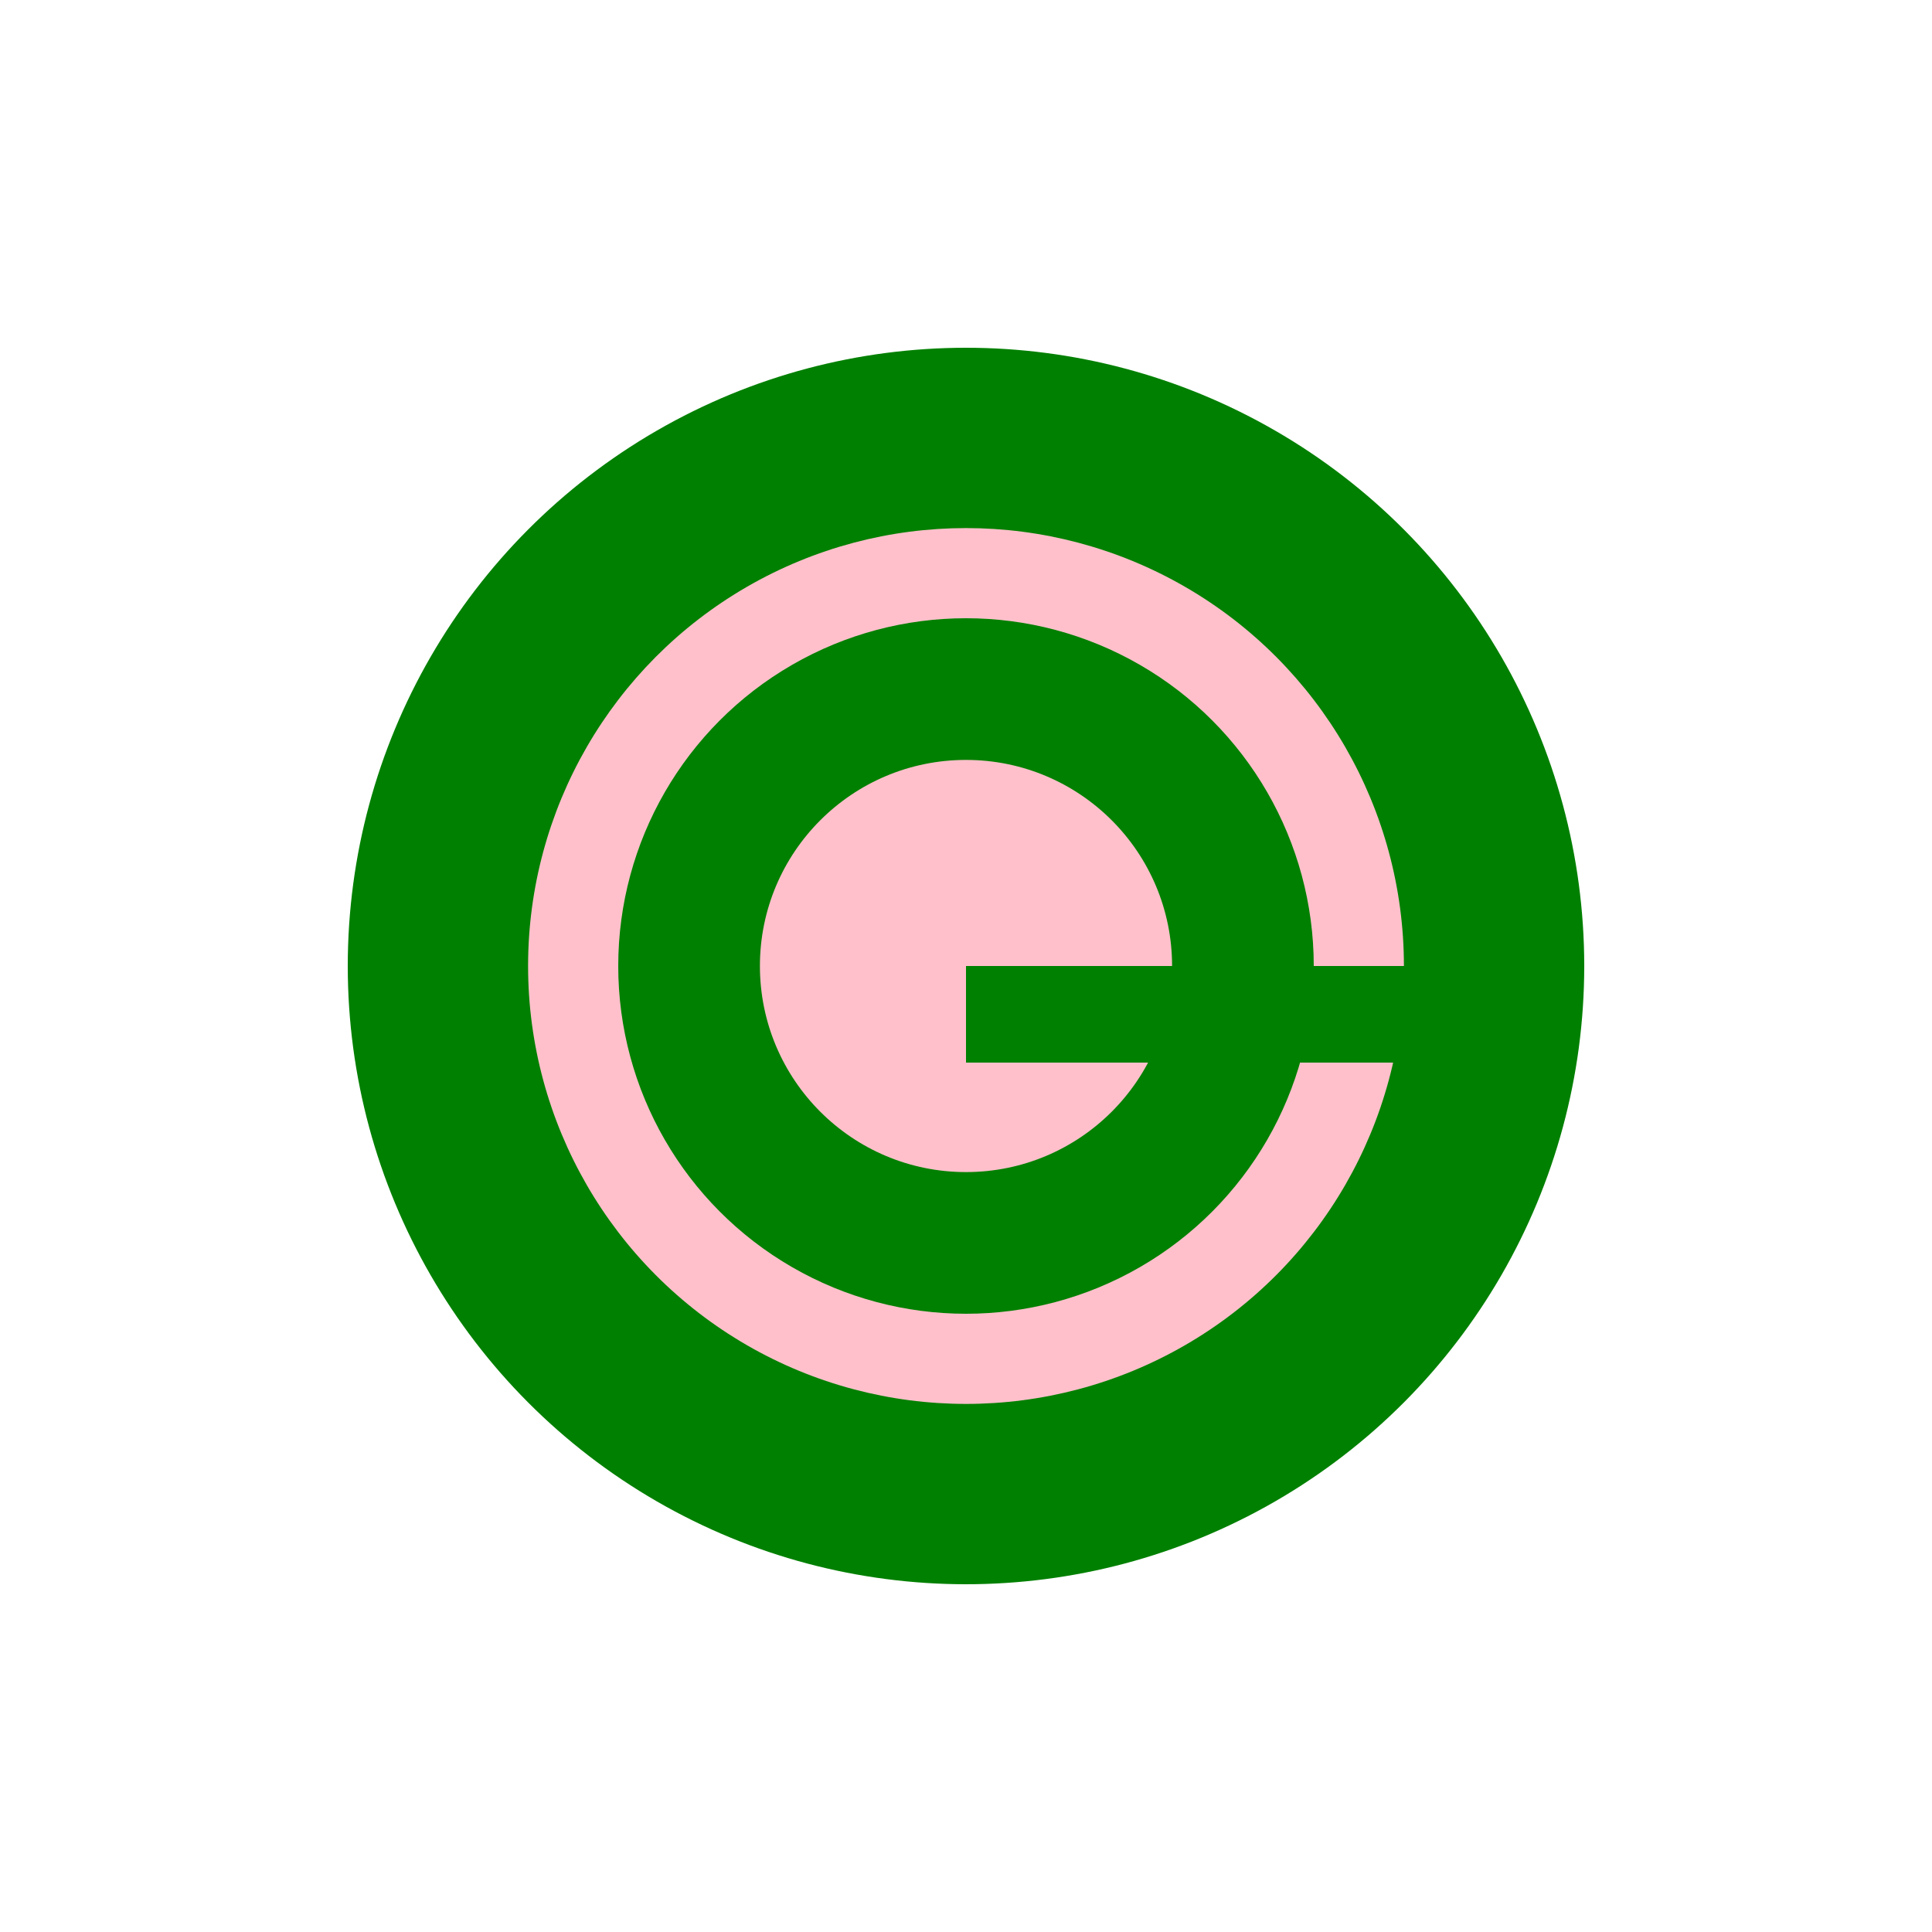
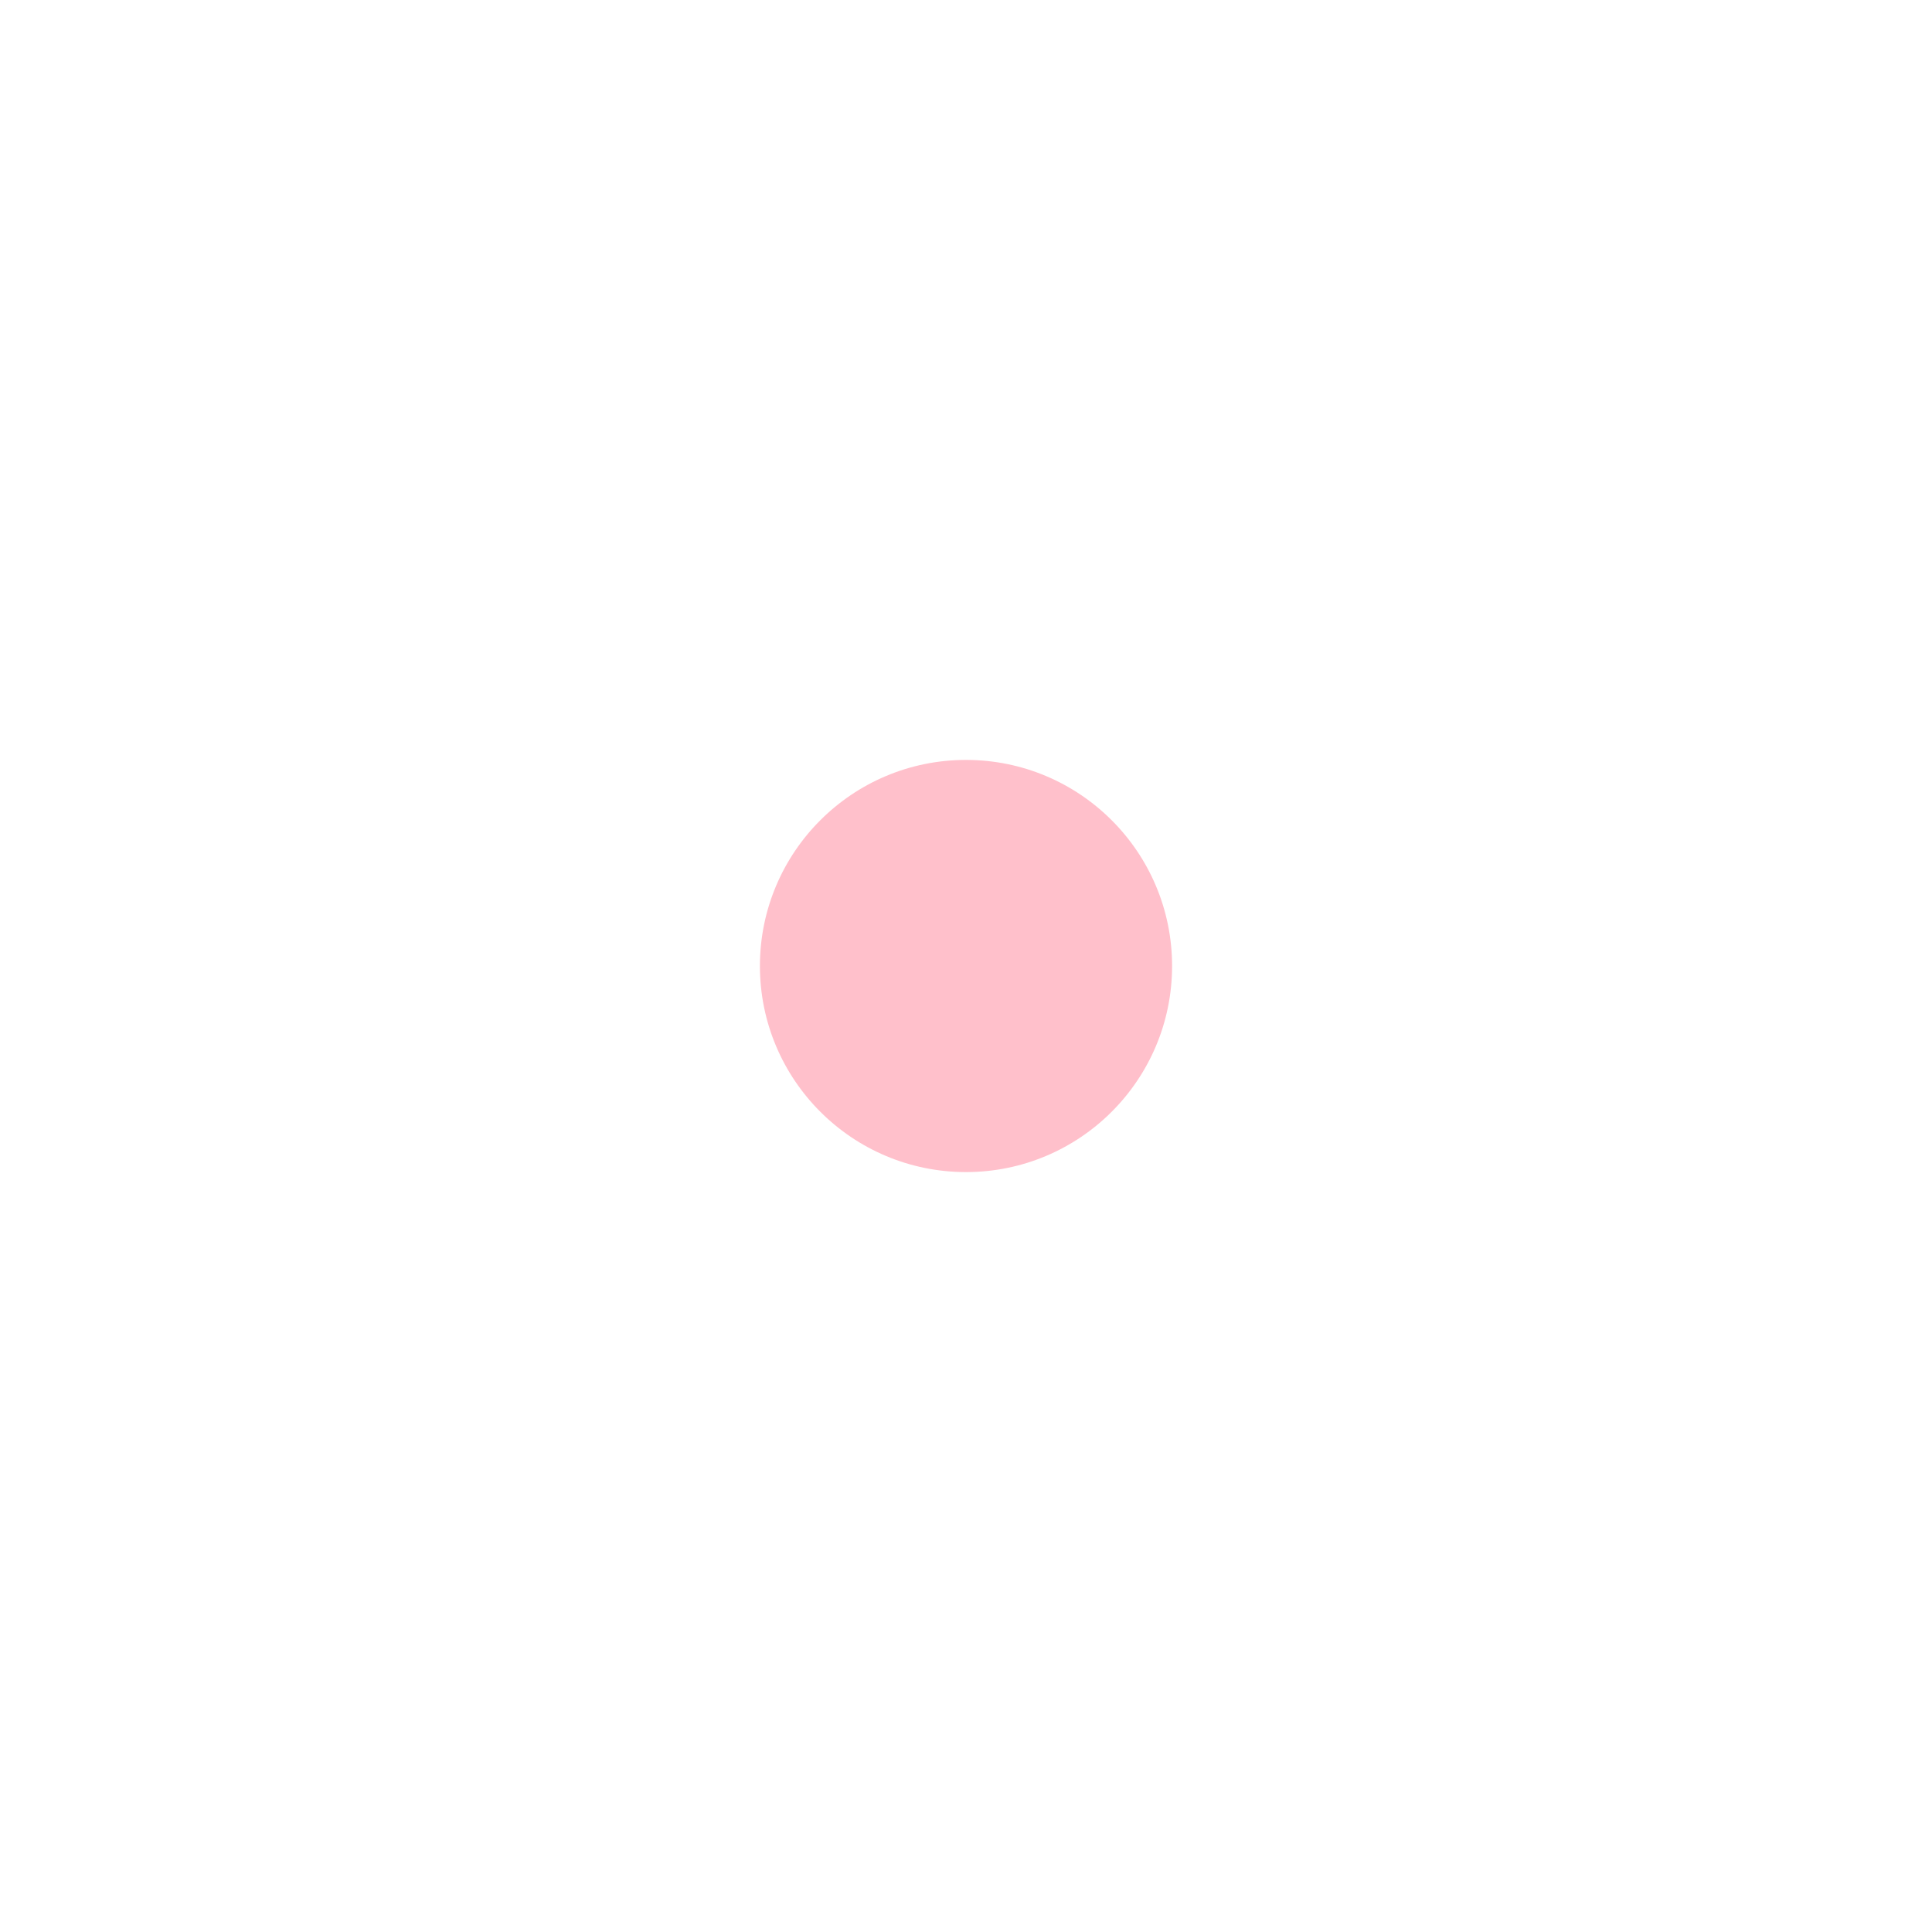
<svg xmlns="http://www.w3.org/2000/svg" viewBox="0 0 300 300">
-   <circle cx="150" cy="150" r="96" fill="green" />
-   <circle cx="150" cy="150" r="68" fill="pink" />
-   <circle cx="150" cy="150" r="54" fill="green" />
  <circle cx="150" cy="150" r="32" fill="pink" />
-   <rect x="150" y="150" width="24%" height="5%" fill="green" />
</svg>